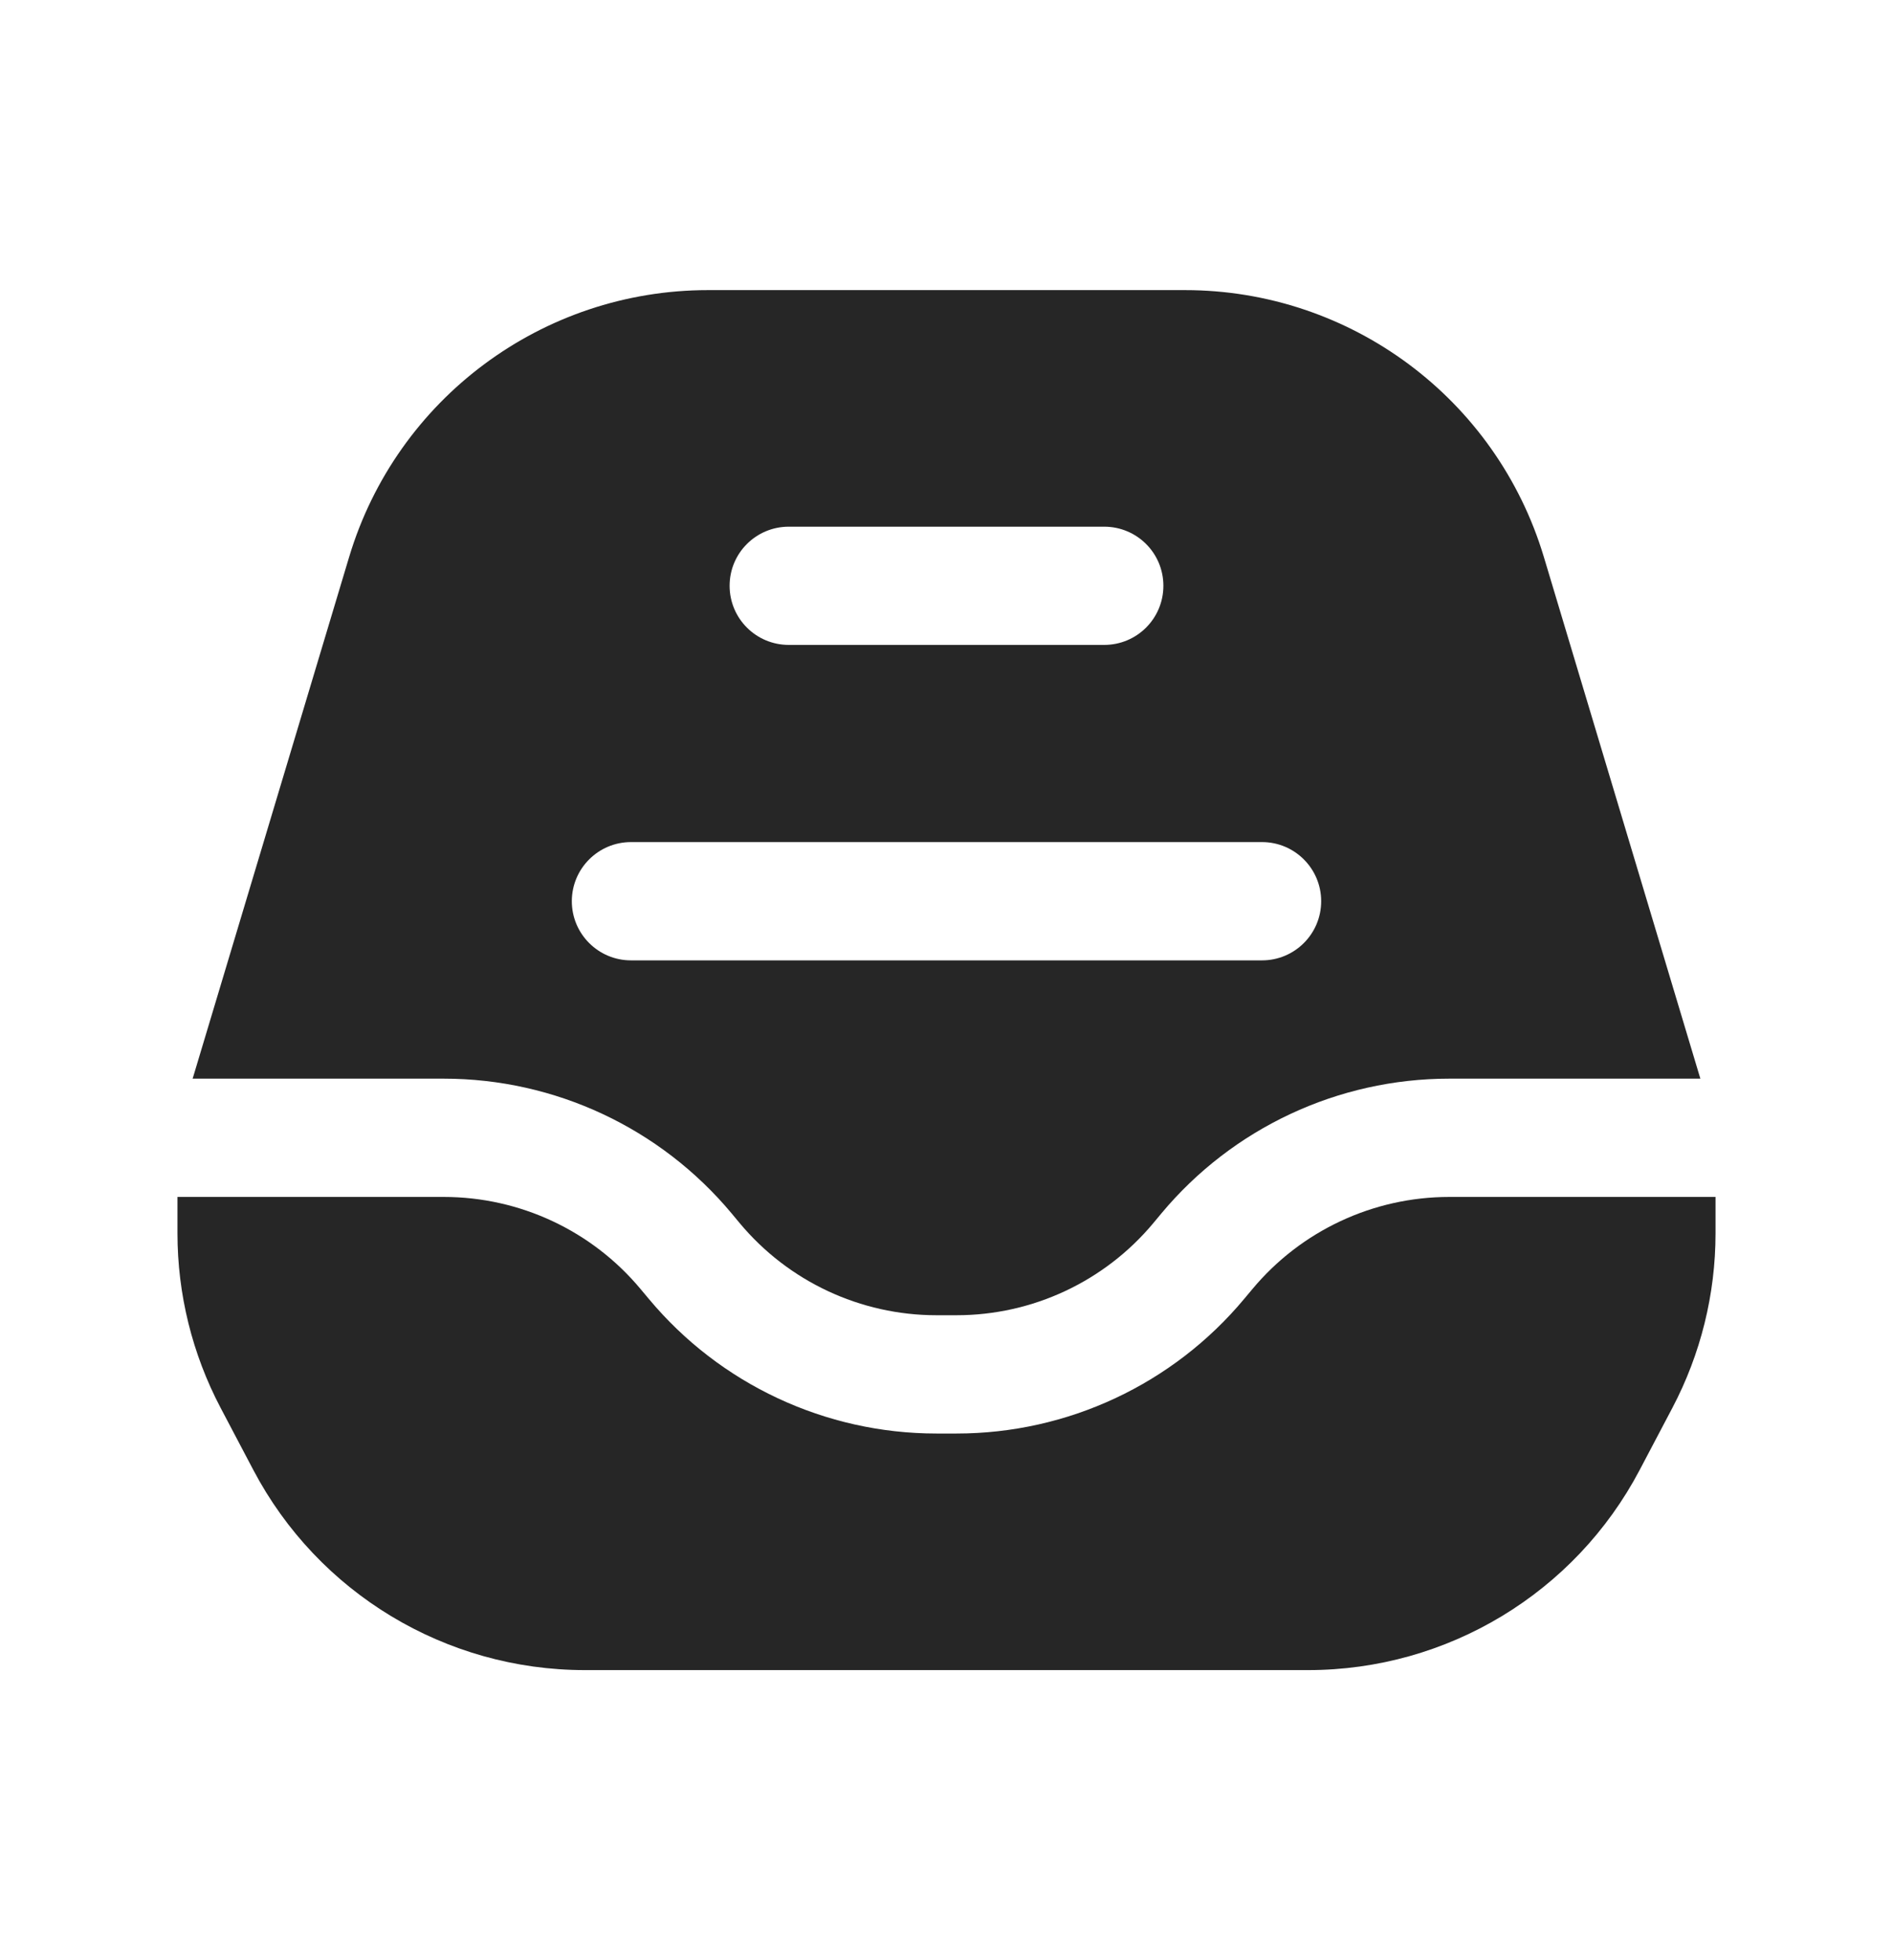
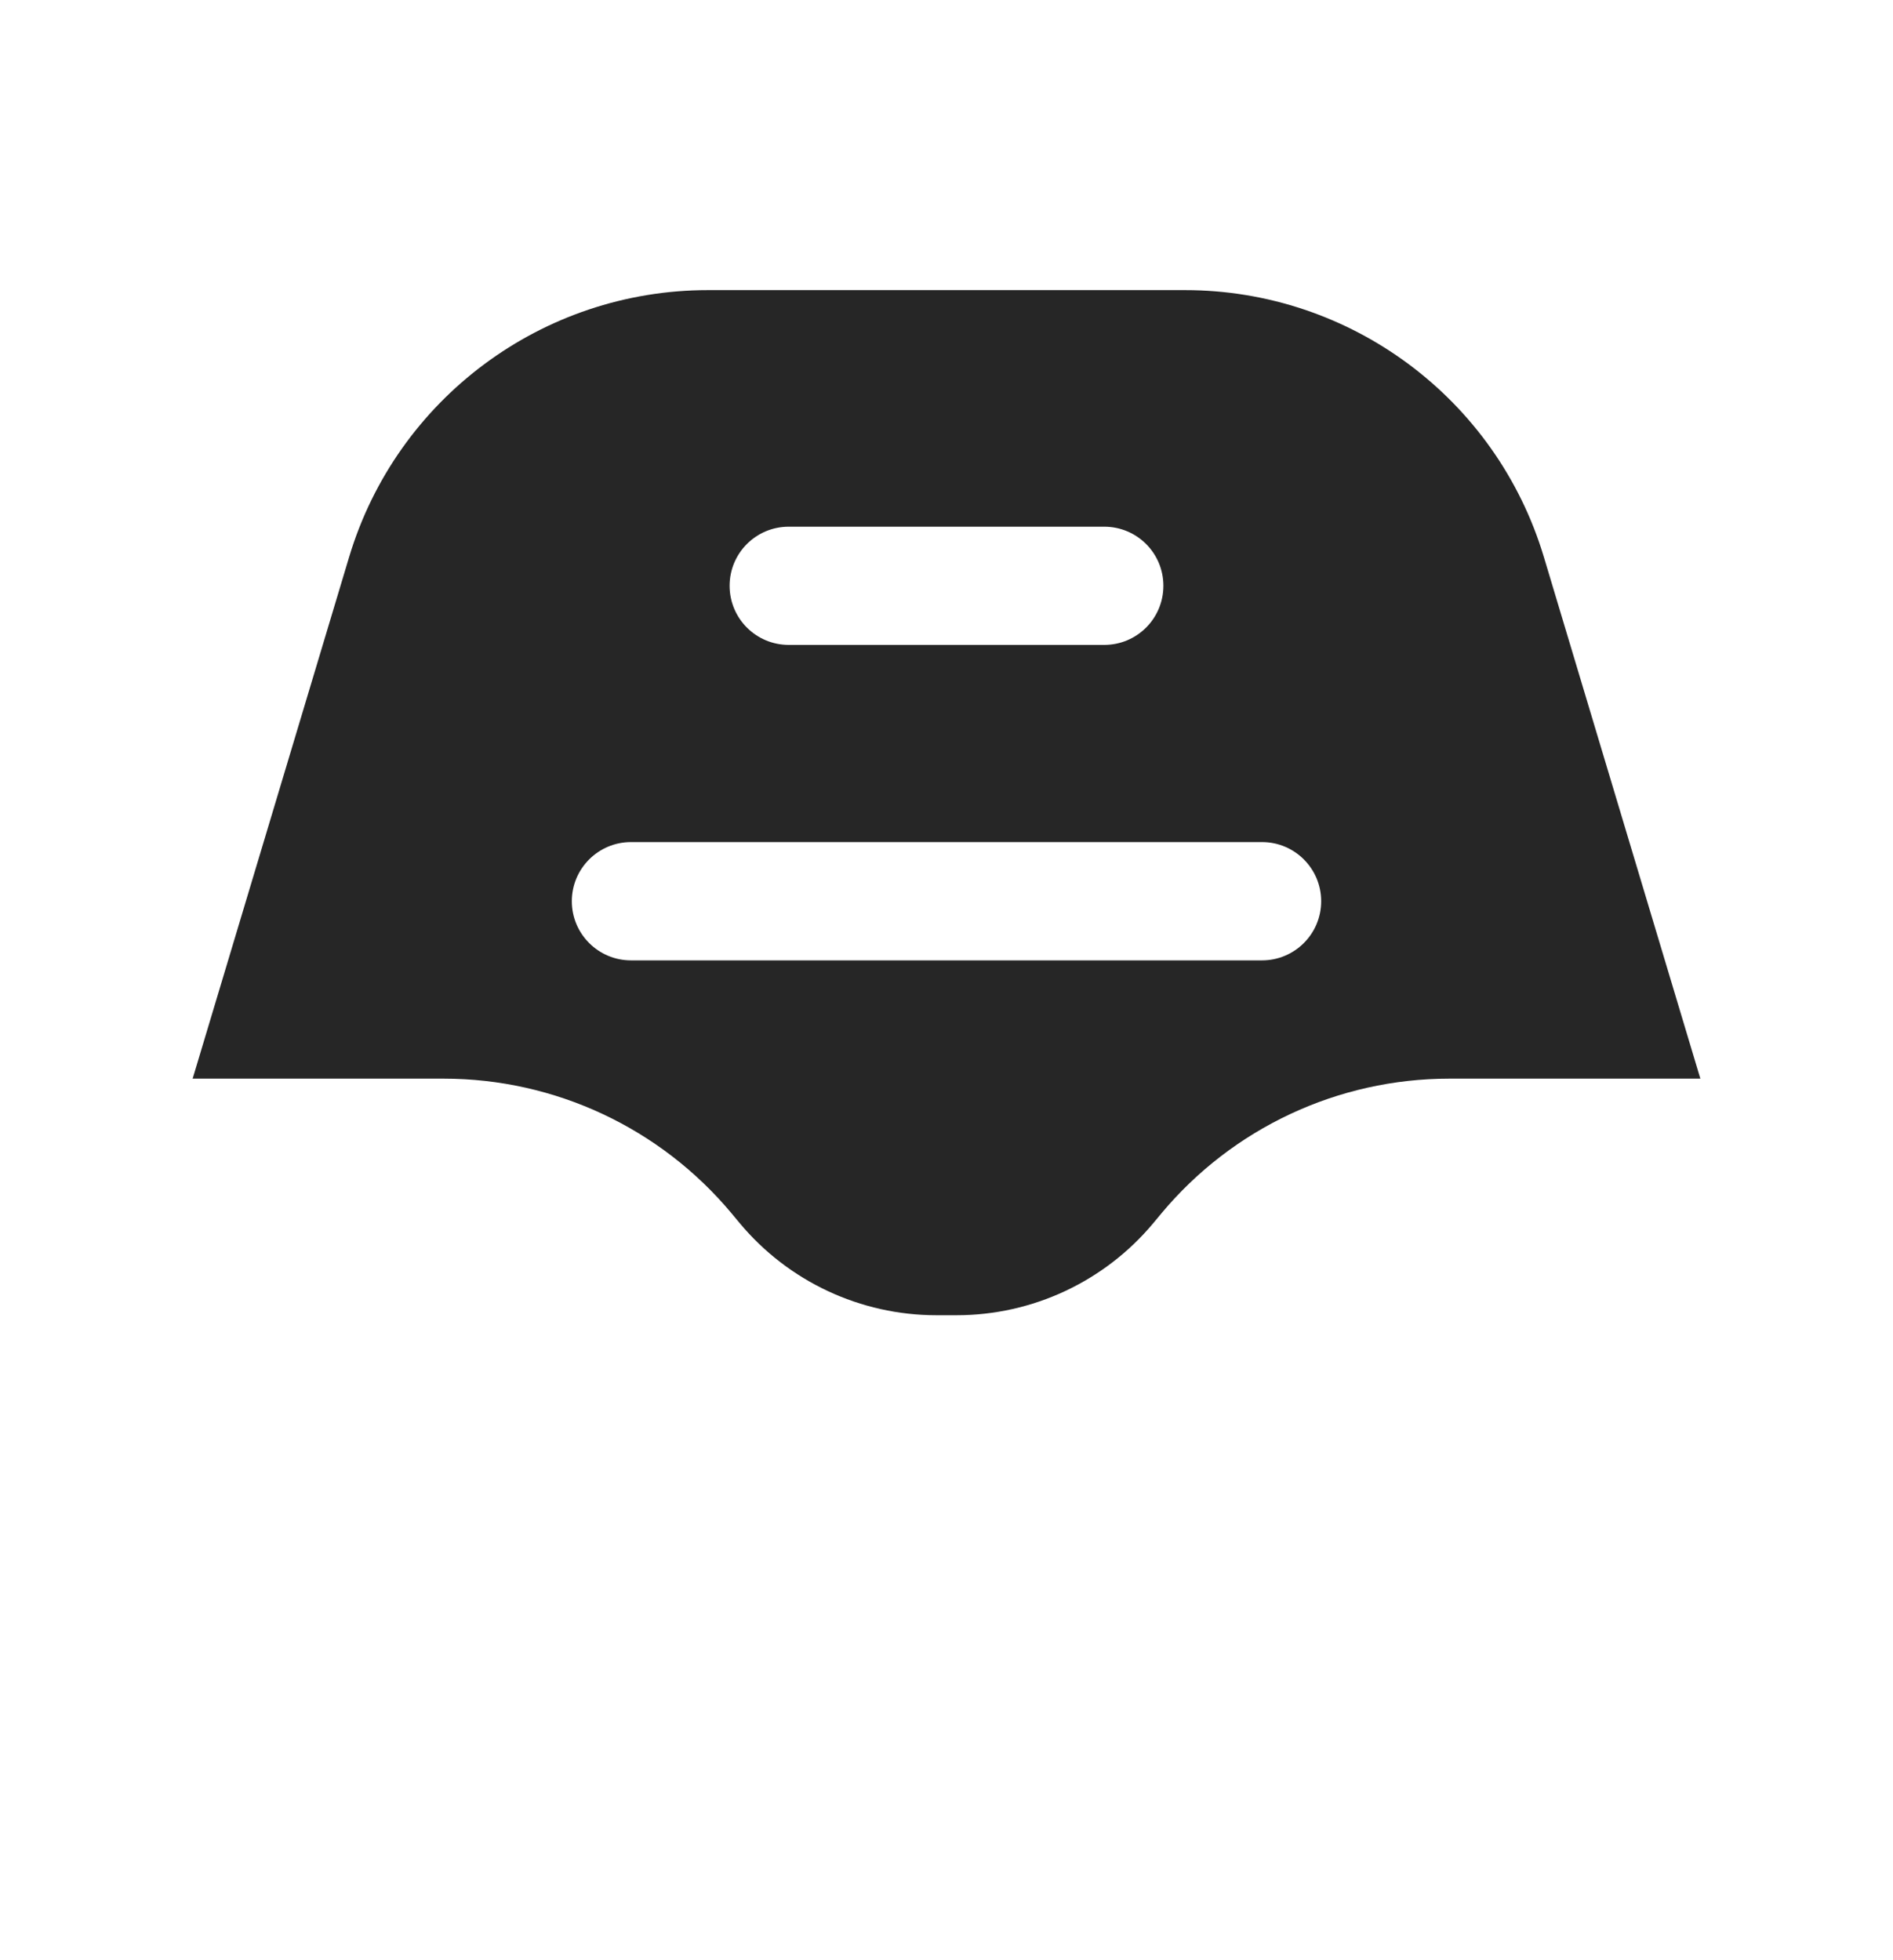
<svg xmlns="http://www.w3.org/2000/svg" width="28" height="29" viewBox="0 0 28 29" fill="none">
  <path fill-rule="evenodd" clip-rule="evenodd" d="M10.472 4.292C8.025 4.292 5.867 5.897 5.164 8.241L2.859 15.926L2.849 15.958H6.564C8.209 15.958 9.769 16.689 10.822 17.952L10.94 18.094C11.66 18.958 12.727 19.458 13.852 19.458H14.148C15.273 19.458 16.34 18.958 17.06 18.094L17.178 17.952C18.231 16.689 19.791 15.958 21.436 15.958H25.151L25.141 15.926L22.836 8.241C22.133 5.897 19.975 4.292 17.528 4.292H10.472ZM8.458 13.333C8.458 12.85 8.85 12.458 9.333 12.458H18.667C19.15 12.458 19.542 12.85 19.542 13.333C19.542 13.816 19.15 14.208 18.667 14.208H9.333C8.85 14.208 8.458 13.816 8.458 13.333ZM11.667 7.792C11.183 7.792 10.792 8.183 10.792 8.666C10.792 9.15 11.183 9.541 11.667 9.541H16.333C16.817 9.541 17.208 9.15 17.208 8.666C17.208 8.183 16.817 7.792 16.333 7.792H11.667Z" fill="#262626" />
-   <path d="M25.375 17.708H21.436C20.311 17.708 19.243 18.208 18.523 19.073L18.405 19.214C17.352 20.478 15.792 21.208 14.148 21.208H13.852C12.208 21.208 10.648 20.478 9.595 19.214L9.477 19.073C8.757 18.208 7.69 17.708 6.564 17.708H2.625V18.247C2.625 19.146 2.844 20.032 3.263 20.828L3.747 21.747C4.705 23.568 6.593 24.708 8.651 24.708H19.349C21.407 24.708 23.295 23.568 24.253 21.747L24.737 20.828C25.156 20.032 25.375 19.146 25.375 18.247V17.708Z" fill="#262626" />
</svg>